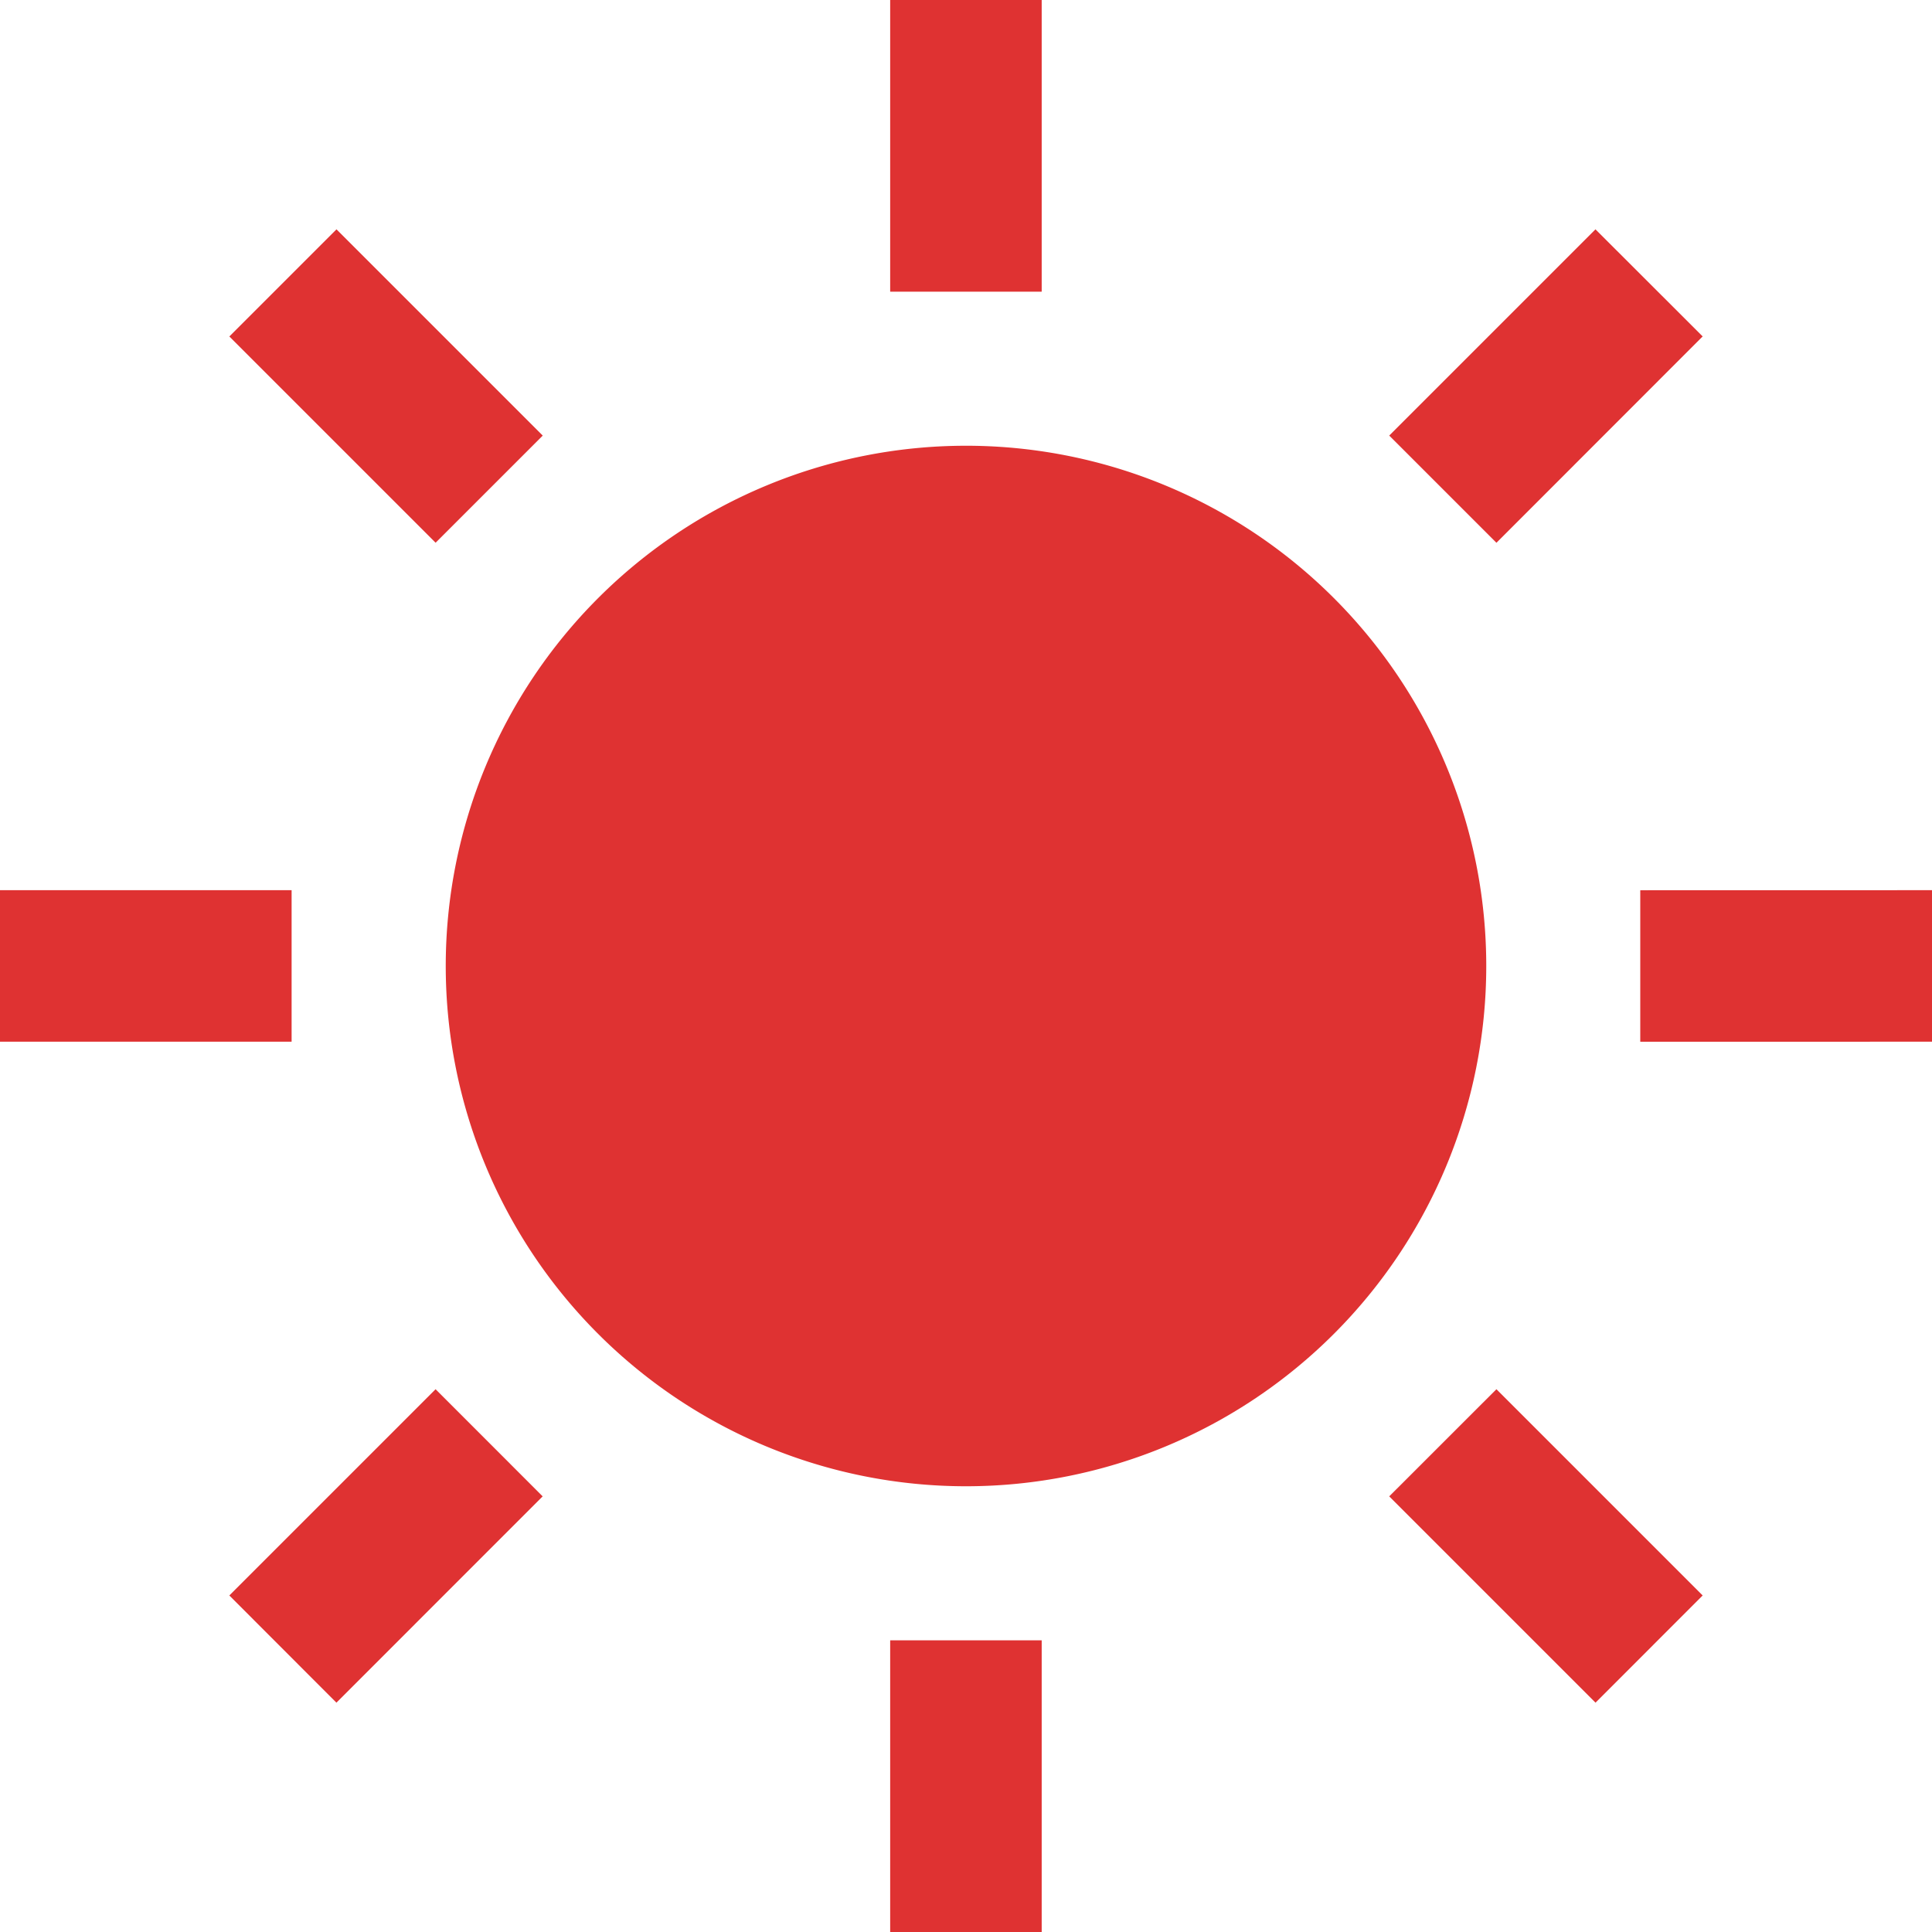
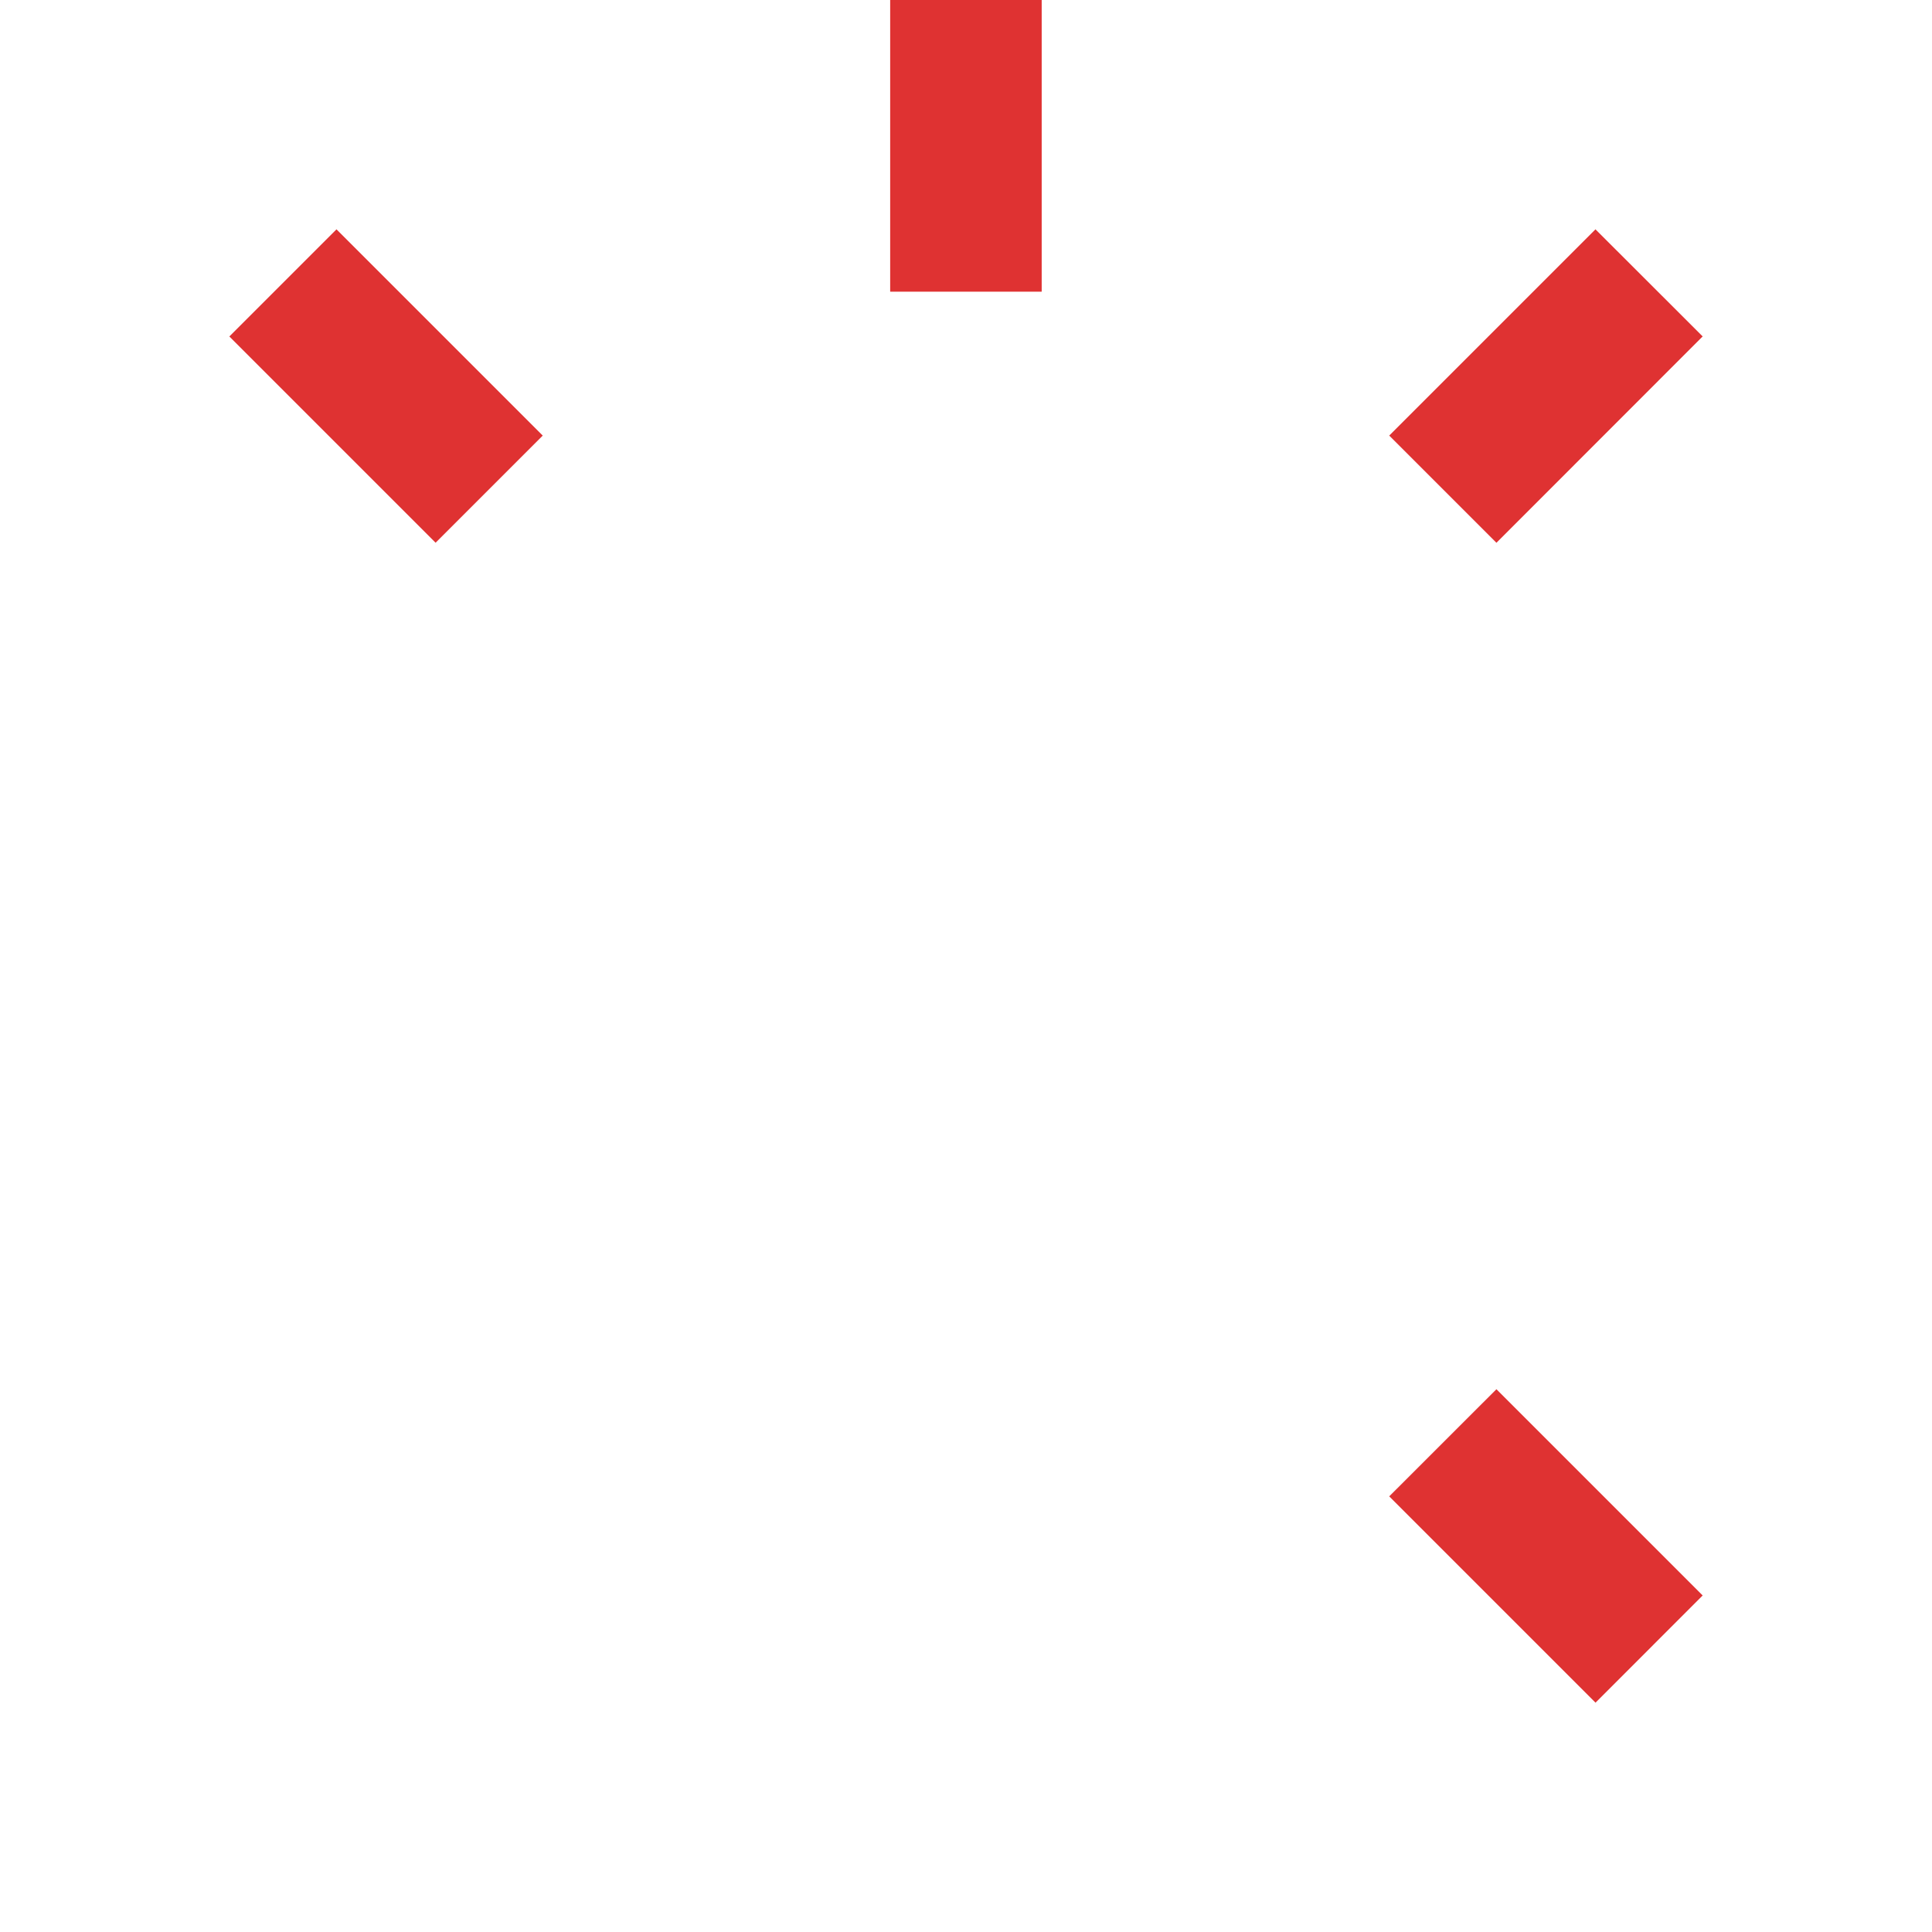
<svg xmlns="http://www.w3.org/2000/svg" width="30.96" height="30.96" viewBox="0 0 30.96 30.96">
  <defs>
    <style>
      .cls-1 {
        fill: #df3232;
      }
    </style>
  </defs>
  <title>ico_sun</title>
  <g id="レイヤー_2" data-name="レイヤー 2">
    <g id="レイヤー_2-2" data-name="レイヤー 2">
      <g>
-         <path class="cls-1" d="M15.48,7.143A8.337,8.337,0,1,0,23.817,15.48,8.336,8.336,0,0,0,15.48,7.143Z" />
        <rect class="cls-1" x="14.265" width="2.428" height="4.674" />
-         <rect class="cls-1" x="14.265" y="26.286" width="2.428" height="4.674" />
        <rect class="cls-1" x="4.972" y="3.849" width="2.428" height="4.674" transform="translate(-2.562 6.186) rotate(-45)" />
        <polygon class="cls-1" points="22.262 23.979 25.568 27.285 27.285 25.567 23.98 22.262 22.262 23.979" />
-         <rect class="cls-1" y="14.265" width="4.673" height="2.428" />
-         <polygon class="cls-1" points="26.285 14.266 26.285 16.694 30.96 16.693 30.96 14.265 26.285 14.266" />
-         <polygon class="cls-1" points="3.675 25.567 5.391 27.285 8.696 23.979 6.98 22.262 3.675 25.567" />
        <polygon class="cls-1" points="27.285 5.391 25.567 3.675 22.262 6.98 23.98 8.698 27.285 5.391" />
      </g>
    </g>
  </g>
</svg>